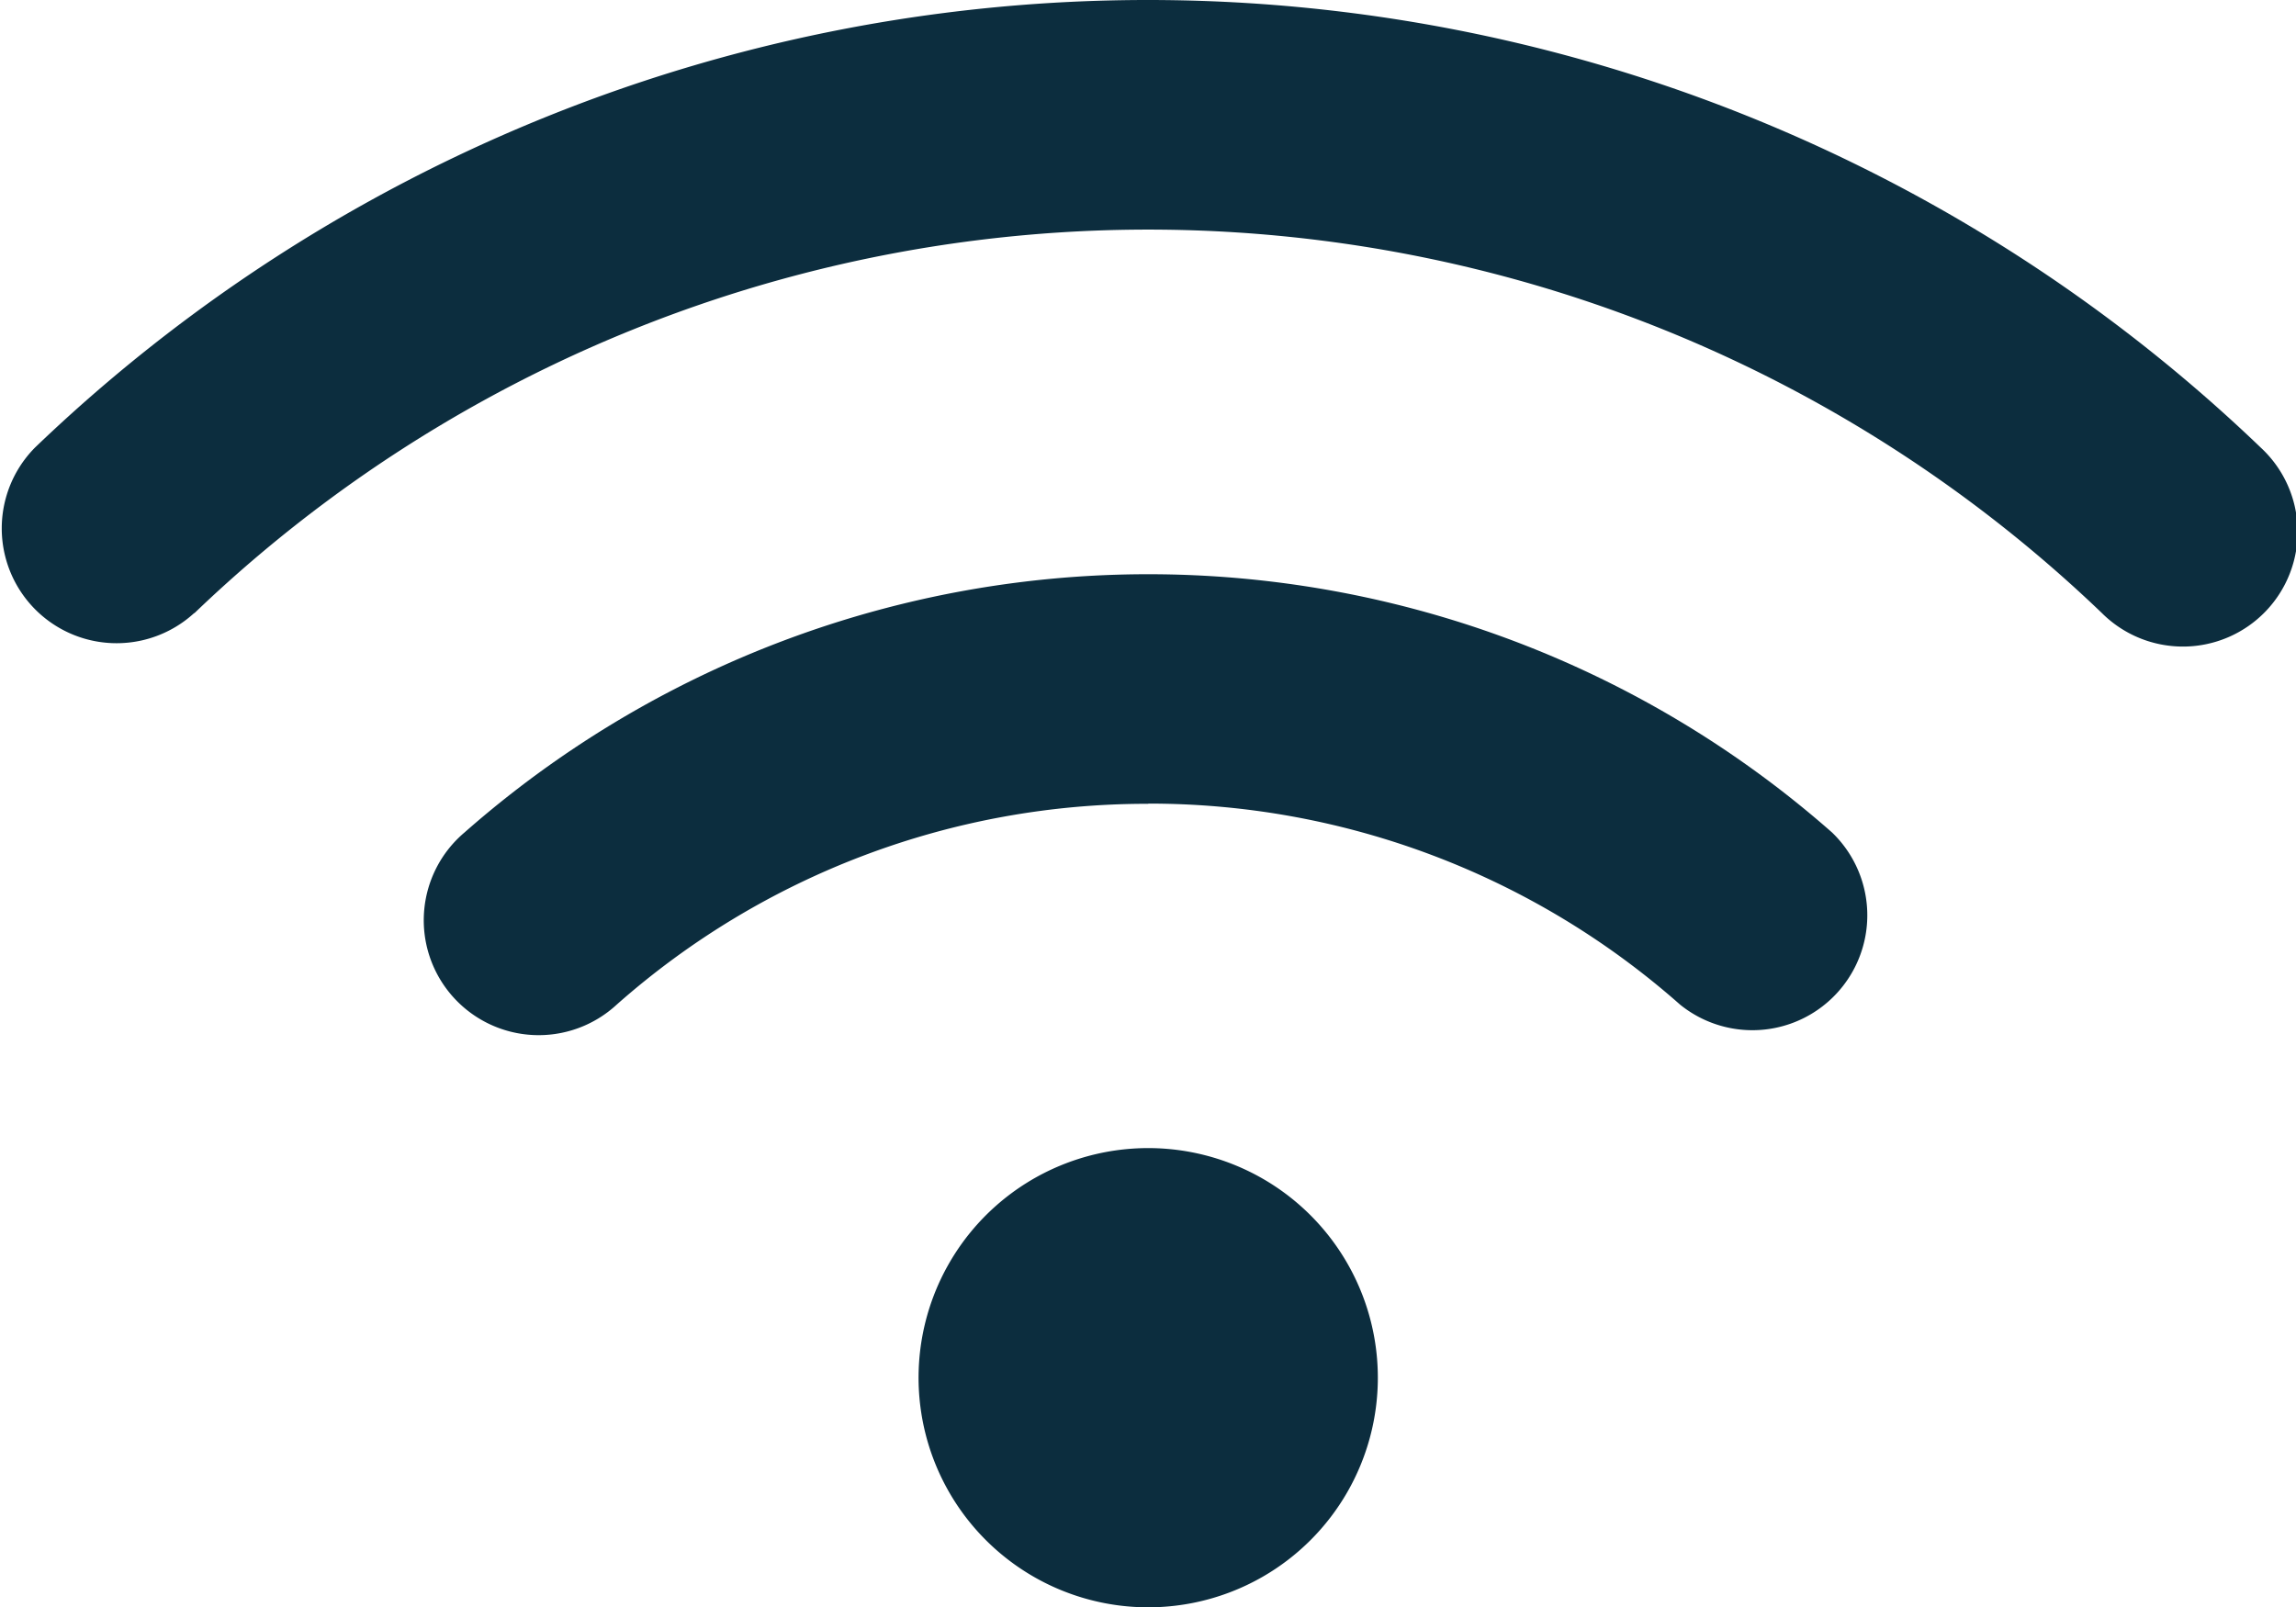
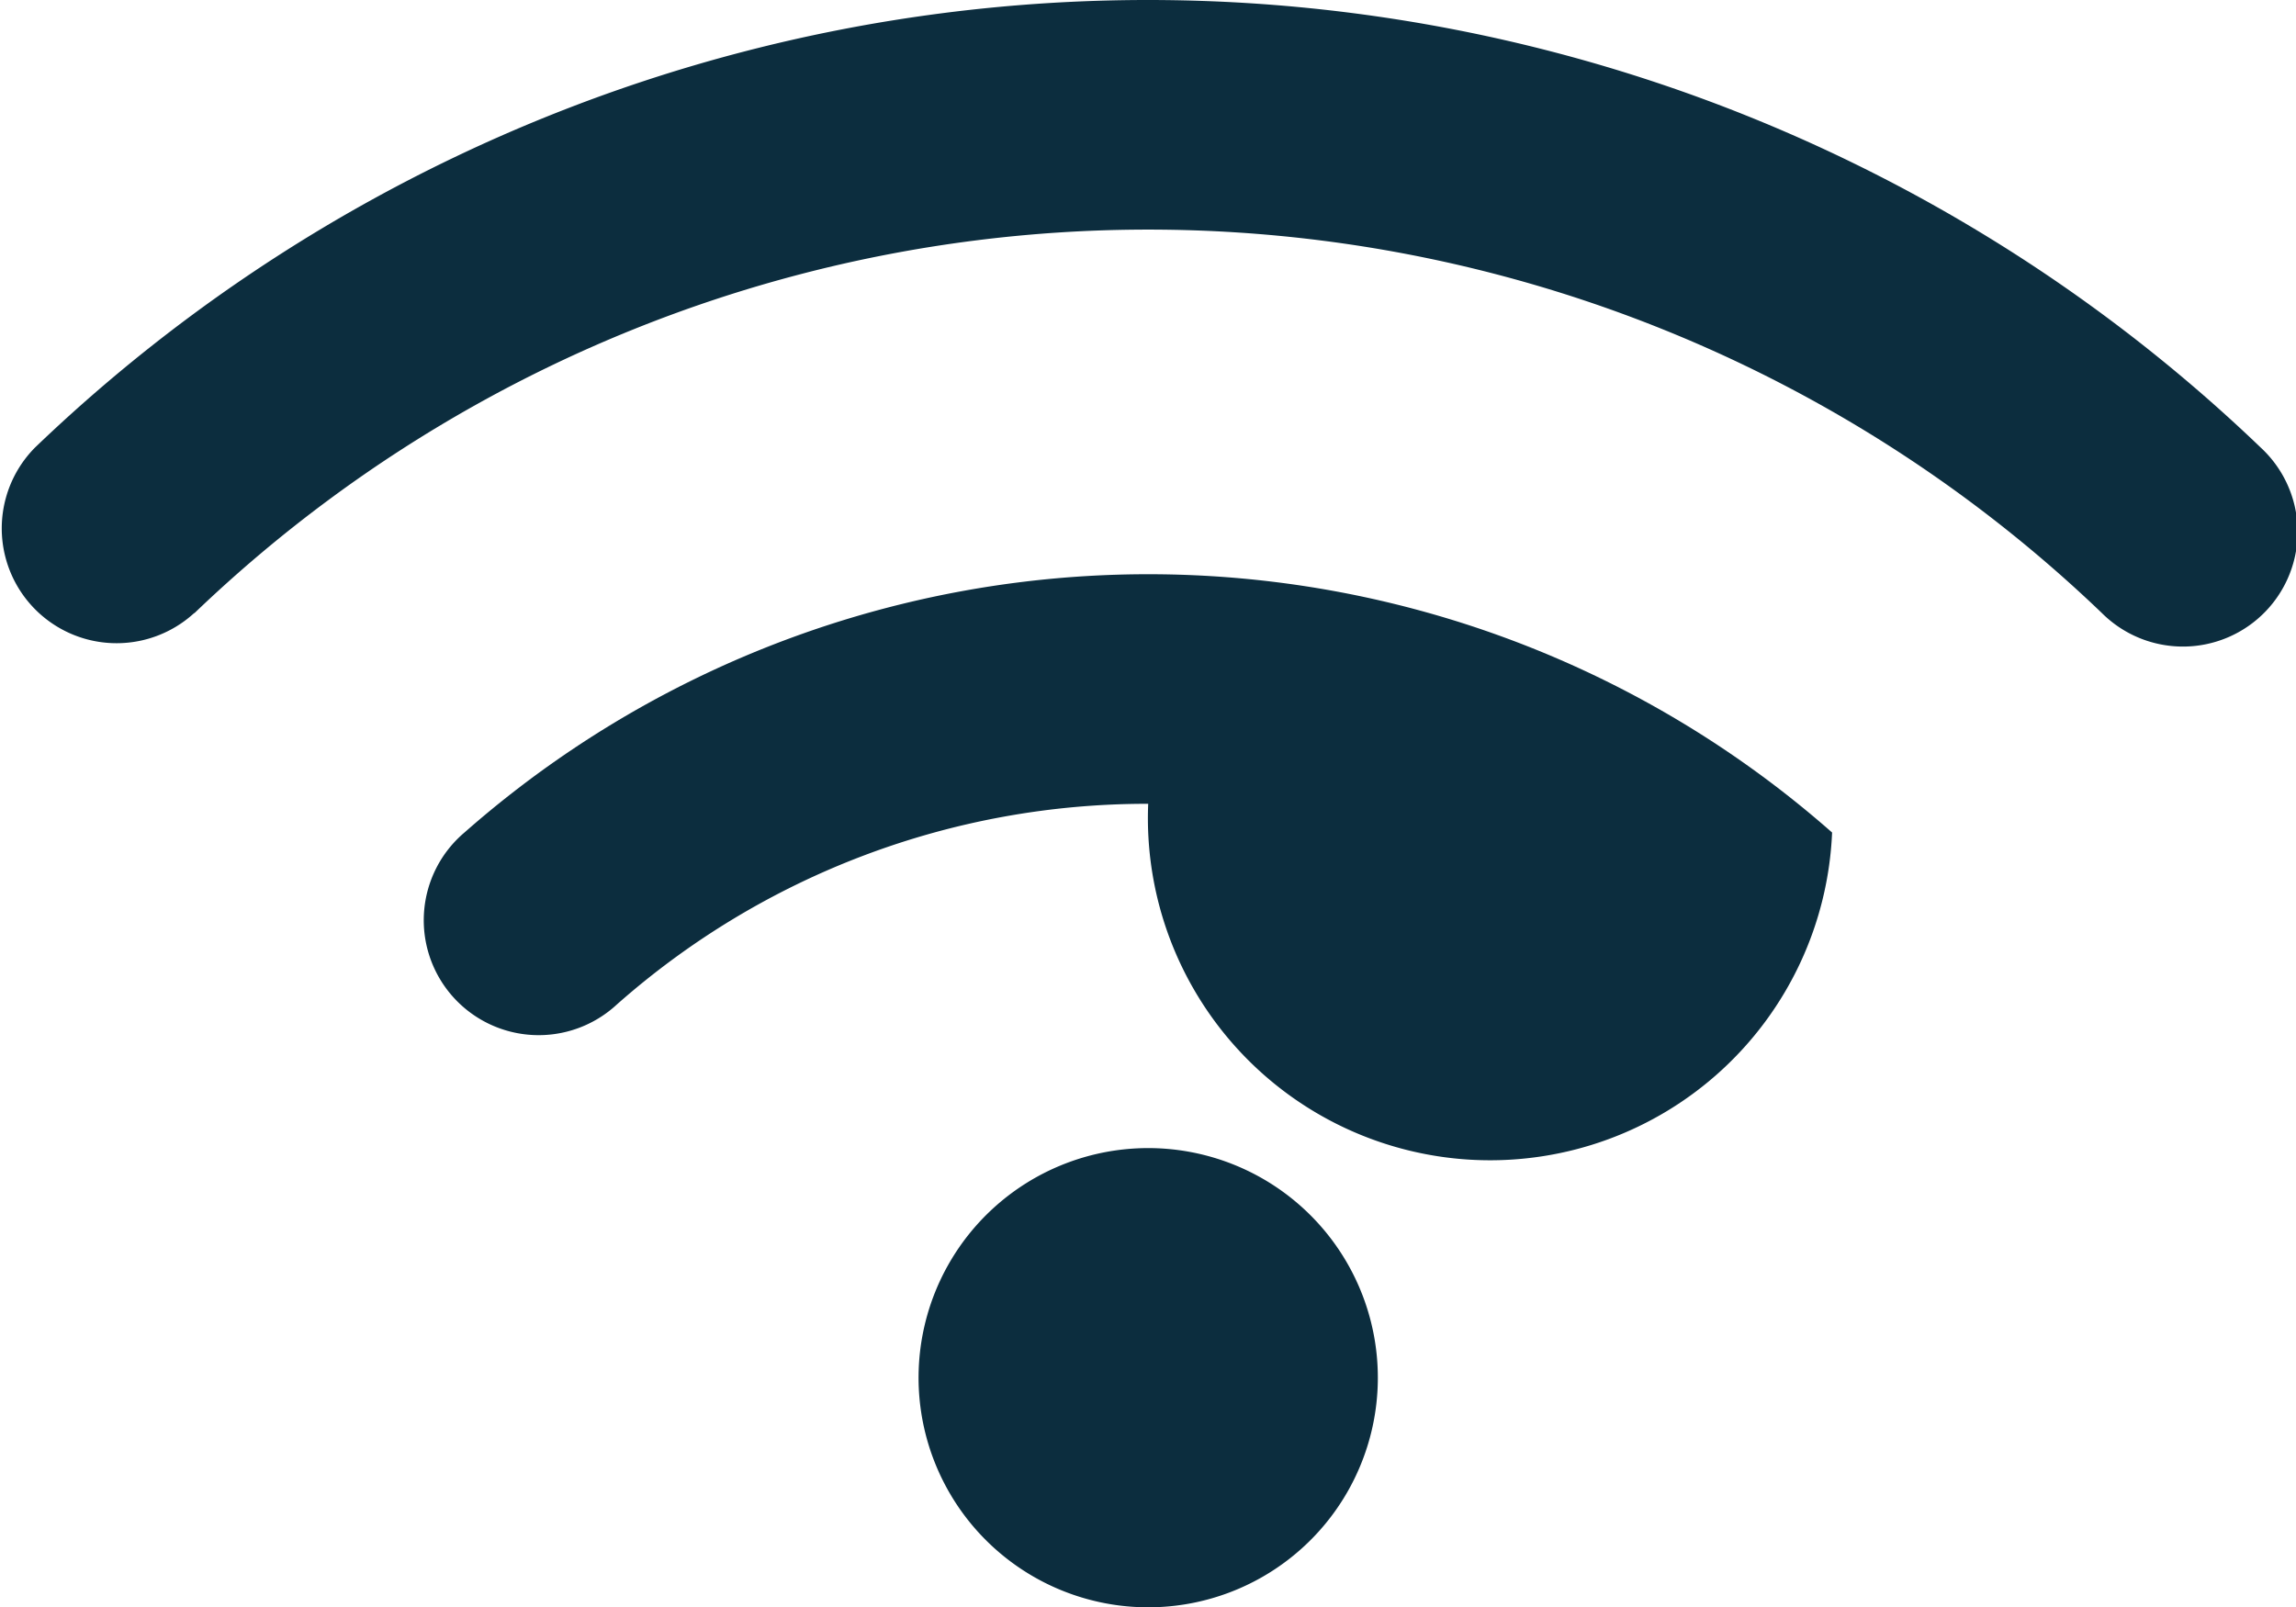
<svg xmlns="http://www.w3.org/2000/svg" width="33.744" height="23.625" viewBox="0 0 33.744 23.625">
-   <path id="Complimentary_wifi" d="M61.983,11.075a20.245,20.245,0,0,1,28.034,0,1.686,1.686,0,1,0,2.336-2.431,23.621,23.621,0,0,0-32.711-.005,1.688,1.688,0,0,0,2.336,2.436ZM76,13.875a11.772,11.772,0,0,1,7.815,2.953A1.689,1.689,0,0,0,86.051,14.3a15.2,15.2,0,0,0-20.1,0,1.689,1.689,0,1,0,2.236,2.531,11.752,11.752,0,0,1,7.815-2.953Zm3.375,8.438a3.375,3.375,0,1,0-1.687,2.923A3.375,3.375,0,0,0,79.375,22.313Z" transform="translate(-59.125 -2.063)" fill="#0c2d3e" />
+   <path id="Complimentary_wifi" d="M61.983,11.075a20.245,20.245,0,0,1,28.034,0,1.686,1.686,0,1,0,2.336-2.431,23.621,23.621,0,0,0-32.711-.005,1.688,1.688,0,0,0,2.336,2.436ZM76,13.875A1.689,1.689,0,0,0,86.051,14.3a15.2,15.2,0,0,0-20.1,0,1.689,1.689,0,1,0,2.236,2.531,11.752,11.752,0,0,1,7.815-2.953Zm3.375,8.438a3.375,3.375,0,1,0-1.687,2.923A3.375,3.375,0,0,0,79.375,22.313Z" transform="translate(-59.125 -2.063)" fill="#0c2d3e" />
</svg>